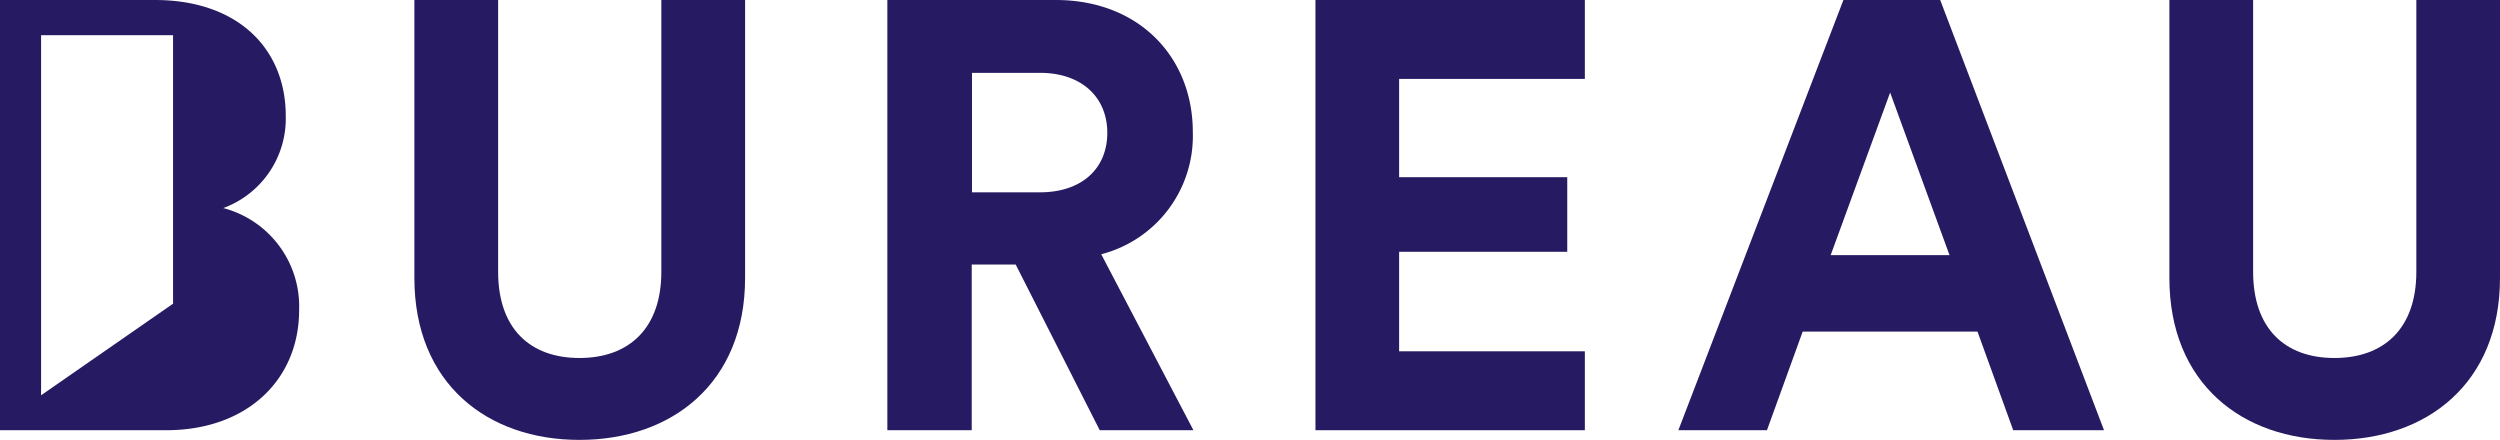
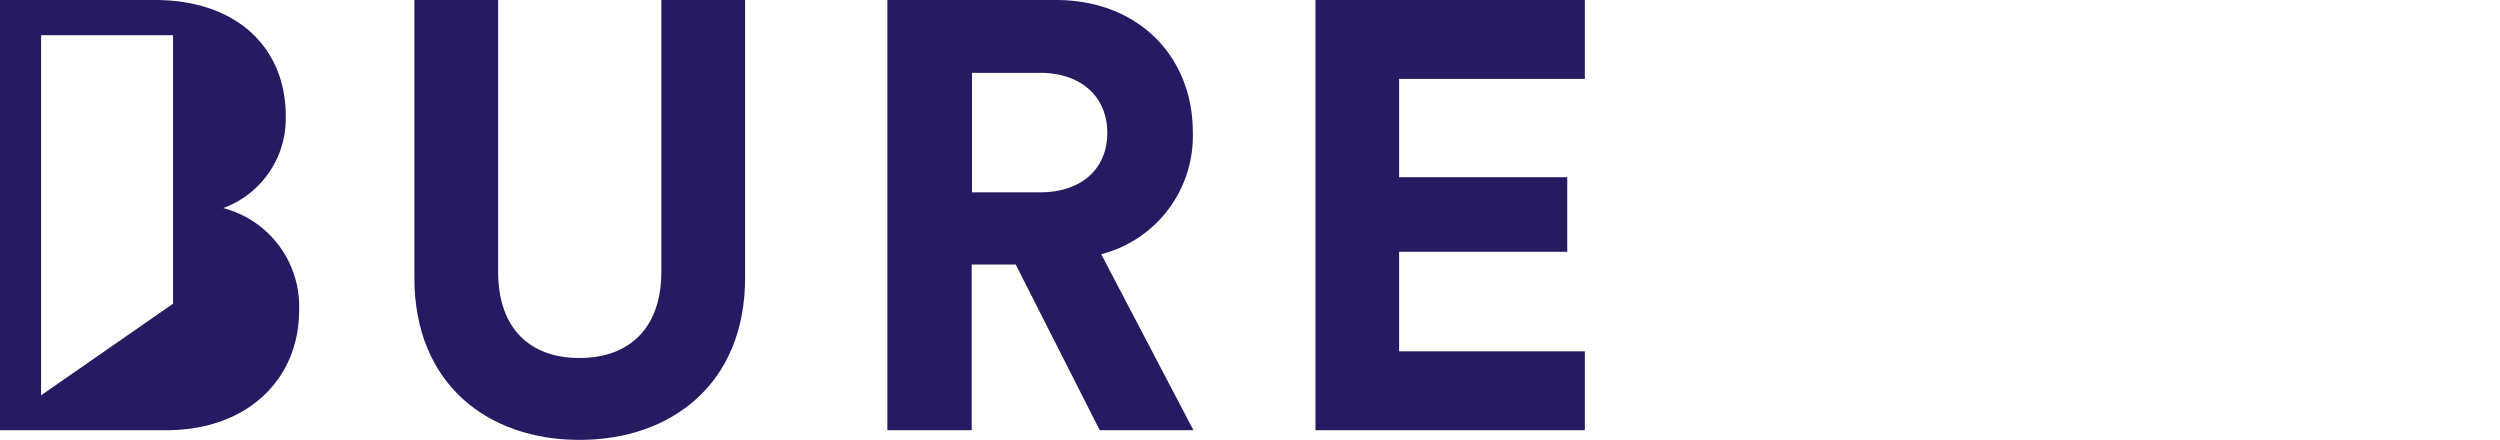
<svg xmlns="http://www.w3.org/2000/svg" viewBox="0 0 284.16 50">
  <defs>
    <style>.cls-1{fill:#261b62;}</style>
  </defs>
  <g id="Layer_2" data-name="Layer 2">
    <g id="Layer_1-2" data-name="Layer 1">
      <path class="cls-1" d="M47.1,31.59V0h9.52V30.9c0,6.41,3.59,9.79,9.24,9.79s9.31-3.38,9.31-9.79V0h9.52V31.59c0,12-8.35,18.41-18.83,18.41S47.1,43.59,47.1,31.59" />
      <path class="cls-1" d="M118.2,21.86c4.83,0,7.66-2.76,7.66-6.76S123,8.28,118.2,8.28h-7.72V21.86Zm-2.75,8.21h-5V48.9h-9.59V0H120c9.52,0,15.58,6.55,15.58,15A13.89,13.89,0,0,1,125.17,28.9l10.48,20H125Z" />
      <polygon class="cls-1" points="149.52 48.9 149.52 0 180.14 0 180.14 8.97 159.03 8.97 159.03 20.14 178.14 20.14 178.14 28.62 159.03 28.62 159.03 39.93 180.14 39.93 180.14 48.9 149.52 48.9" />
-       <path class="cls-1" d="M208.08,29h13.51l-6.75-18.48Zm16.69,8.69H204.9L200.84,48.9H190.77L209.53,0h11l18.62,48.9H228.83Z" />
-       <path class="cls-1" d="M246.58,31.59V0h9.52V30.9c0,6.41,3.58,9.79,9.24,9.79s9.31-3.38,9.31-9.79V0h9.51V31.59c0,12-8.34,18.41-18.82,18.41s-18.76-6.41-18.76-18.41" />
      <path class="cls-1" d="M19.67,34.52l-15,10.41V4h15ZM32.48,13.17C32.48,5.59,27.1,0,17.59,0H0V48.9H18.9c9.17,0,15.1-5.73,15.1-13.66a11.56,11.56,0,0,0-8.62-11.59,10.84,10.84,0,0,0,7.1-10.48" />
    </g>
  </g>
</svg>